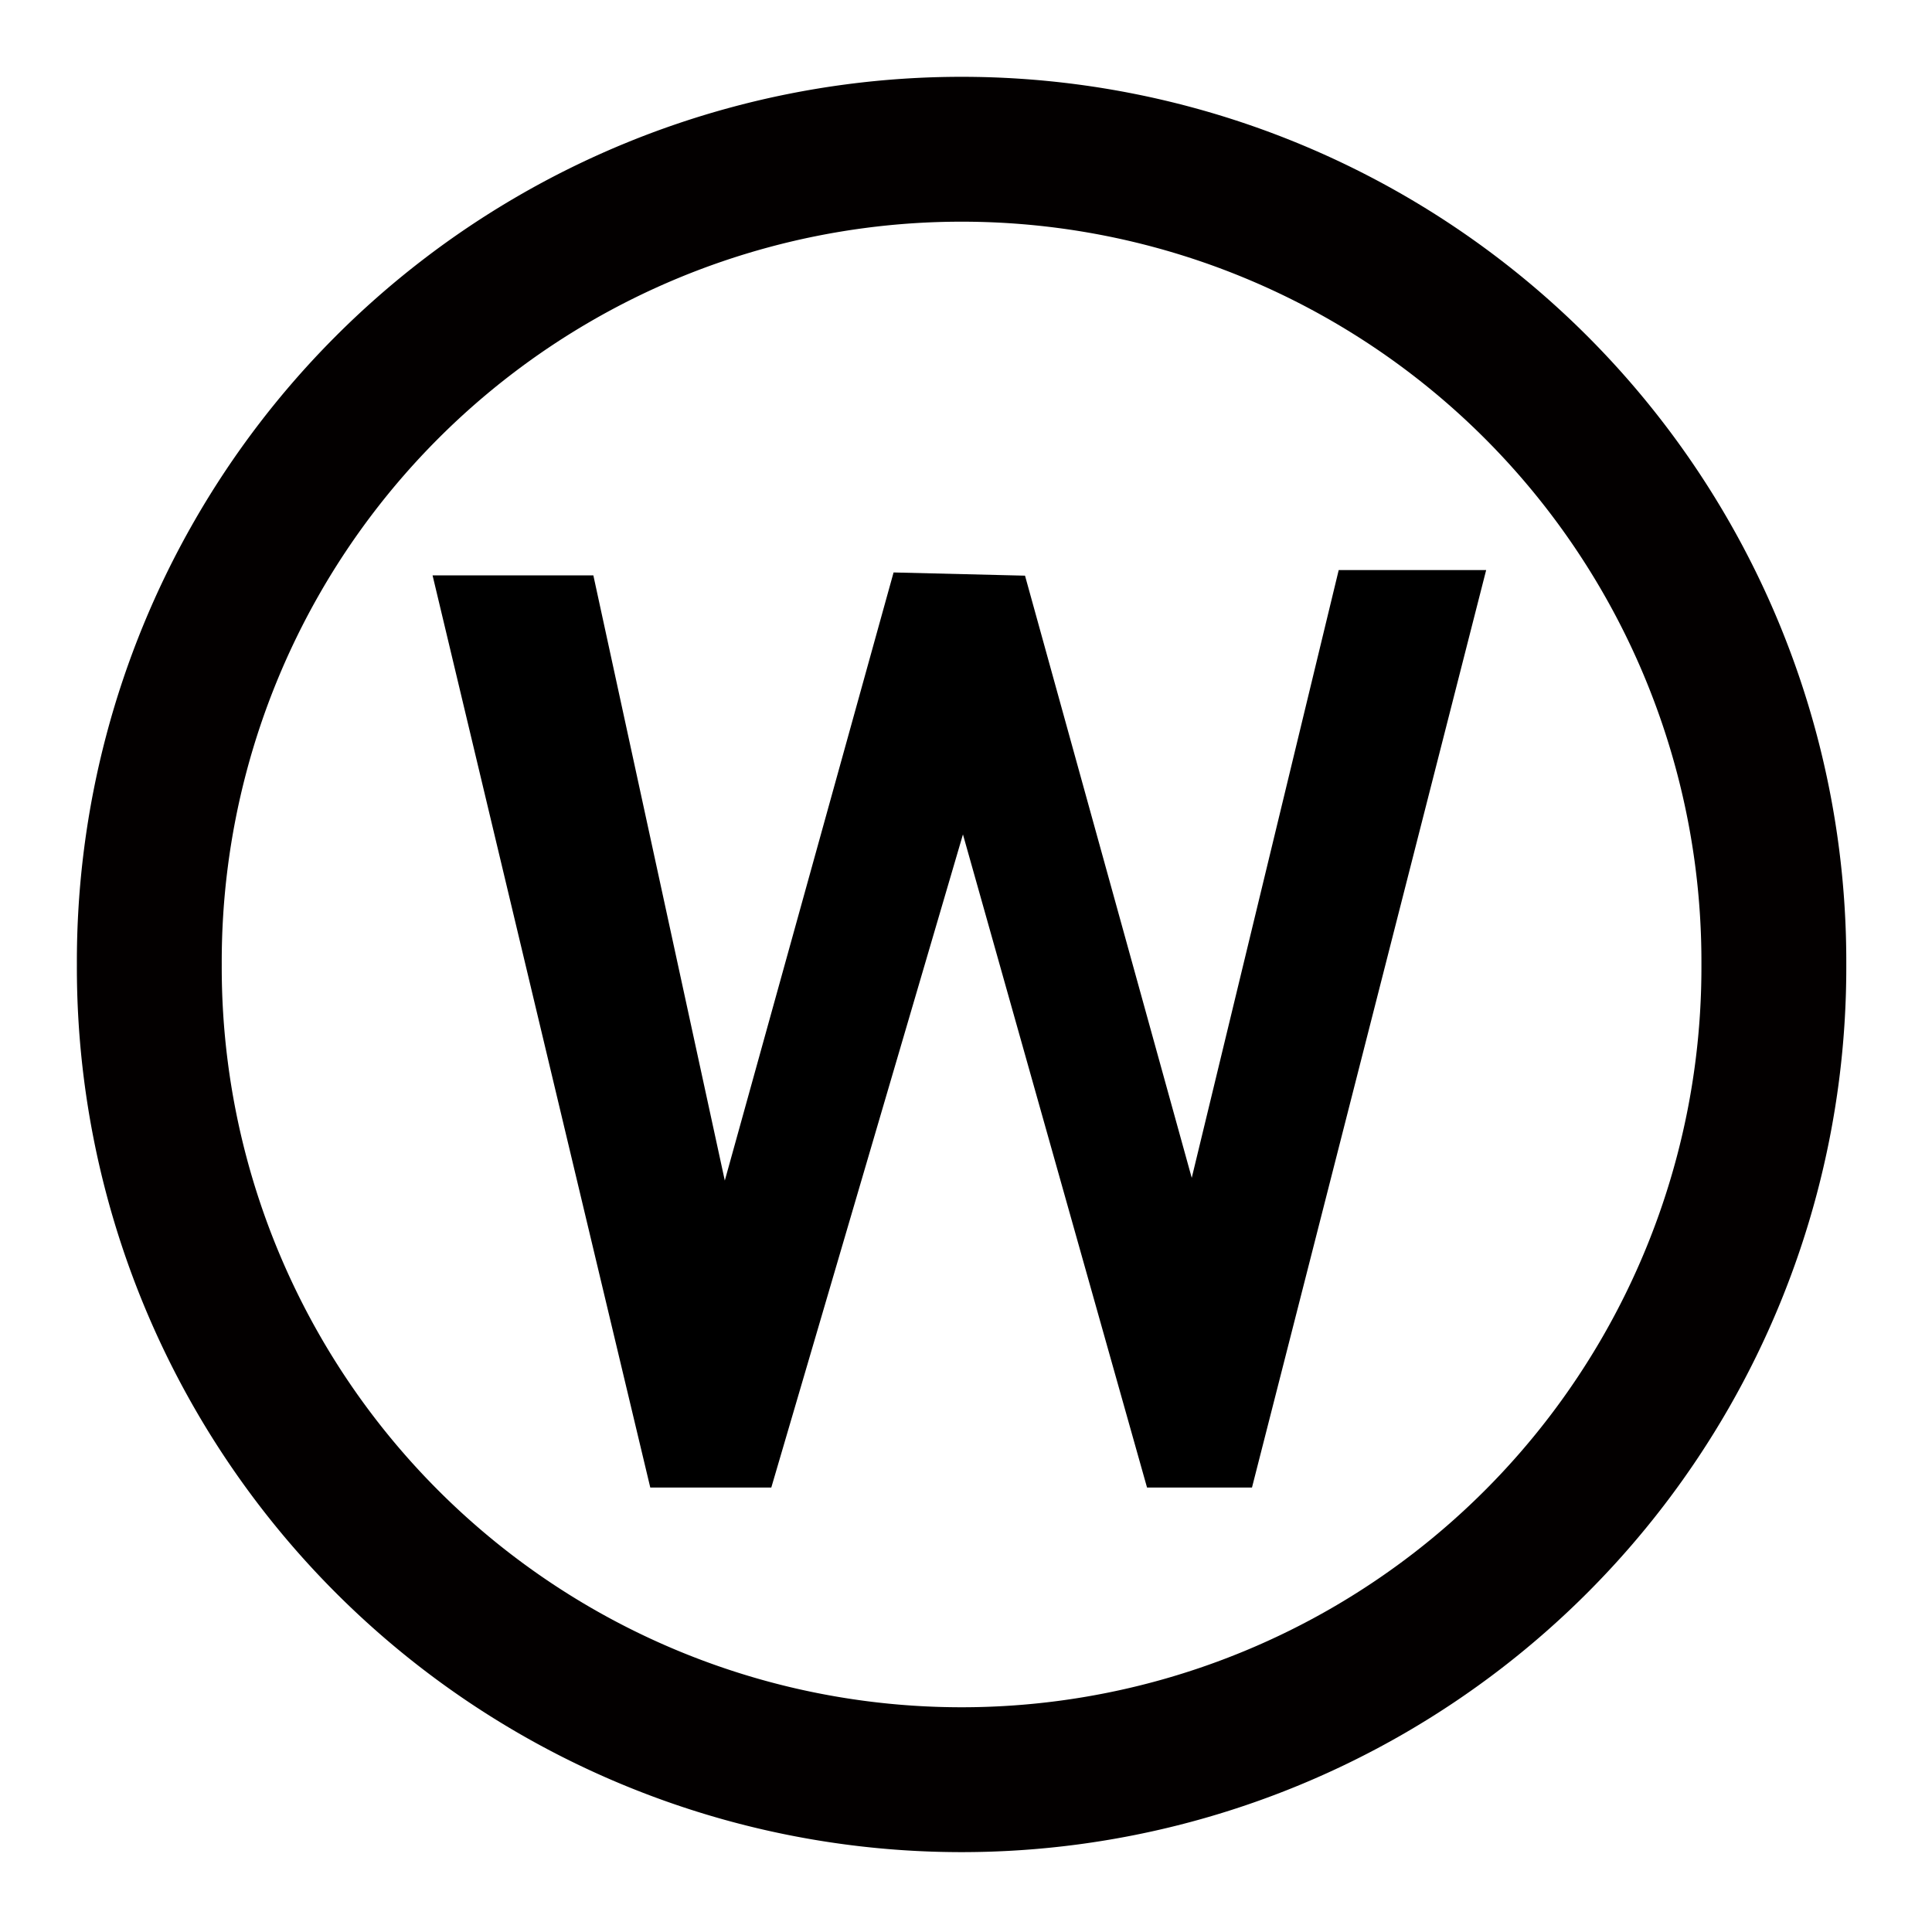
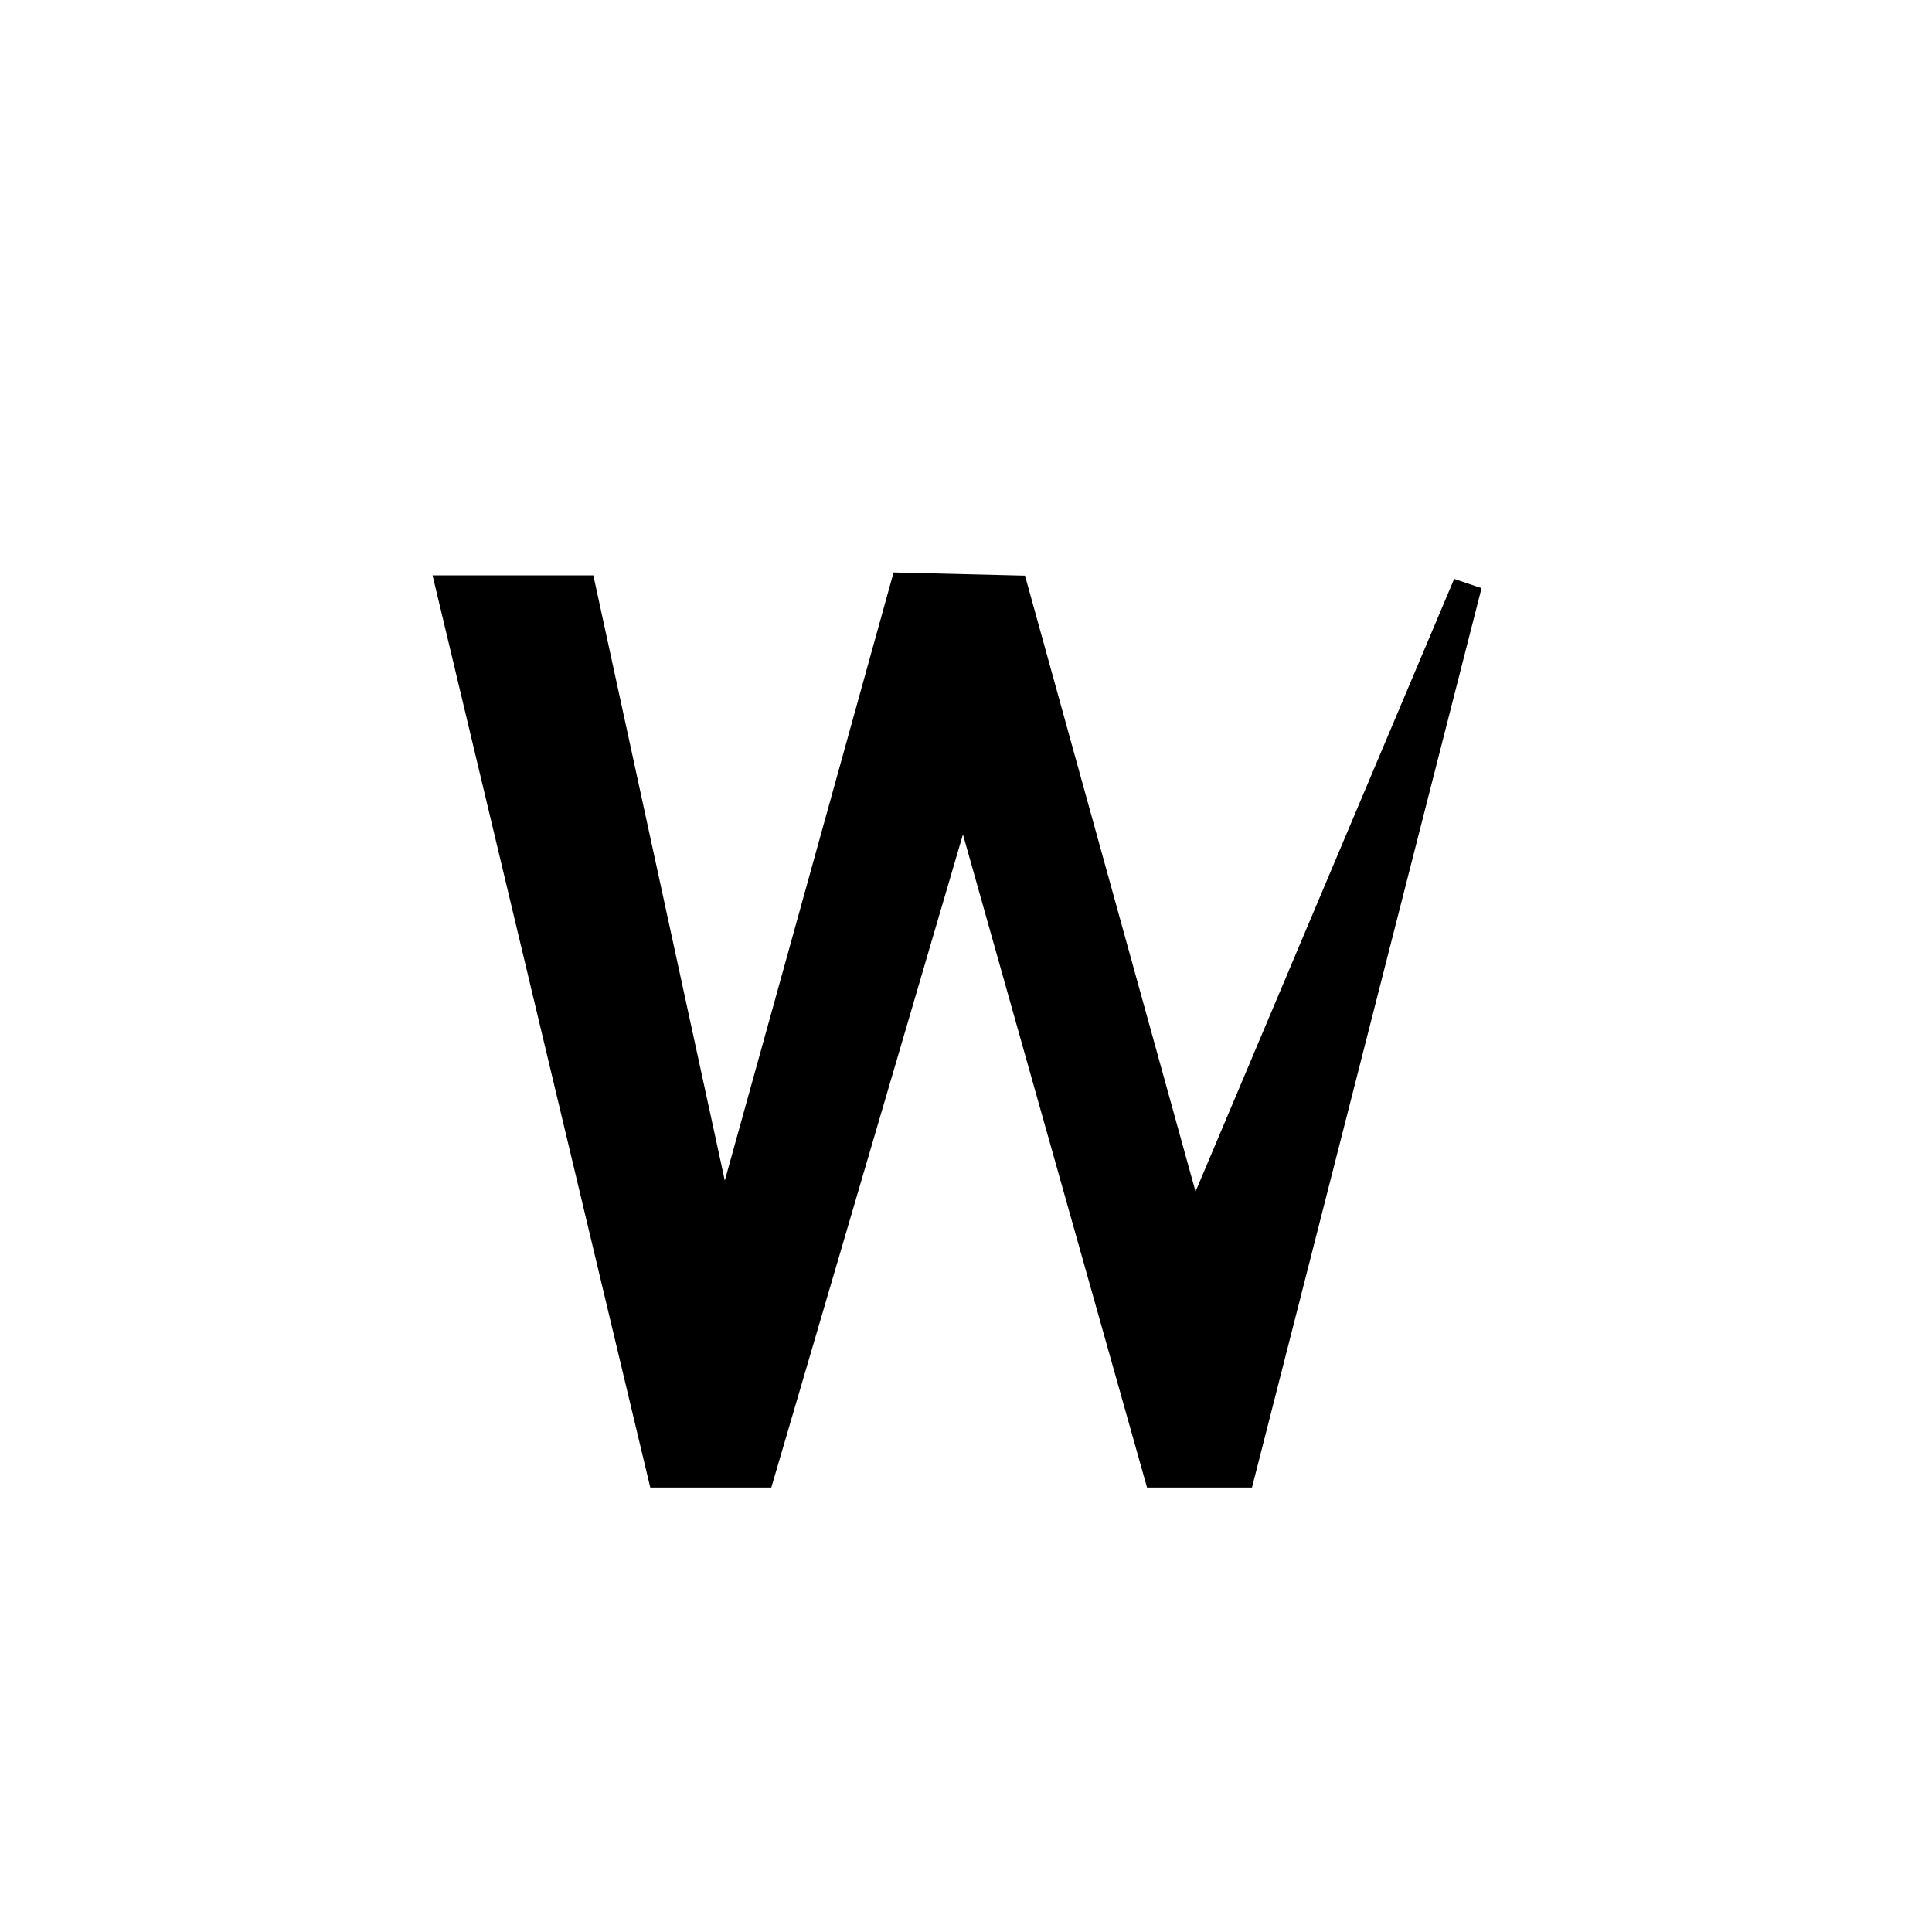
<svg xmlns="http://www.w3.org/2000/svg" version="1.0" width="200" height="200" id="svg3190">
  <defs id="defs3192" />
  <g id="layer1">
-     <path d="M 193.073,113.269 A 75.959,75.959 0 1 1 41.156,113.269 A 75.959,75.959 0 1 1 193.073,113.269 z" transform="matrix(1.107,0,0,1.107,-30.103,-25.547)" id="path3722" style="opacity:1;fill:none;fill-opacity:1;fill-rule:nonzero;stroke:#030000;stroke-width:13.547;stroke-linecap:butt;stroke-linejoin:miter;stroke-miterlimit:4;stroke-dasharray:none;stroke-dashoffset:0;stroke-opacity:1" />
-     <path d="M 46.68,61.065 L 68.501,152.491 L 78.721,152.491 L 99.713,80.952 L 119.877,152.491 L 128.439,152.491 L 151.917,60.512 L 139.764,60.512 L 123.467,127.908 L 104.961,61.065 L 93.636,60.788 L 74.854,128.461 L 60.215,61.065 L 46.68,61.065 z" id="path3744" style="fill:#000000;fill-opacity:1;fill-rule:evenodd;stroke:#000000;stroke-width:3;stroke-linecap:butt;stroke-linejoin:miter;stroke-miterlimit:4;stroke-dasharray:none;stroke-opacity:1" />
+     <path d="M 46.68,61.065 L 68.501,152.491 L 78.721,152.491 L 99.713,80.952 L 119.877,152.491 L 128.439,152.491 L 151.917,60.512 L 123.467,127.908 L 104.961,61.065 L 93.636,60.788 L 74.854,128.461 L 60.215,61.065 L 46.68,61.065 z" id="path3744" style="fill:#000000;fill-opacity:1;fill-rule:evenodd;stroke:#000000;stroke-width:3;stroke-linecap:butt;stroke-linejoin:miter;stroke-miterlimit:4;stroke-dasharray:none;stroke-opacity:1" />
  </g>
</svg>